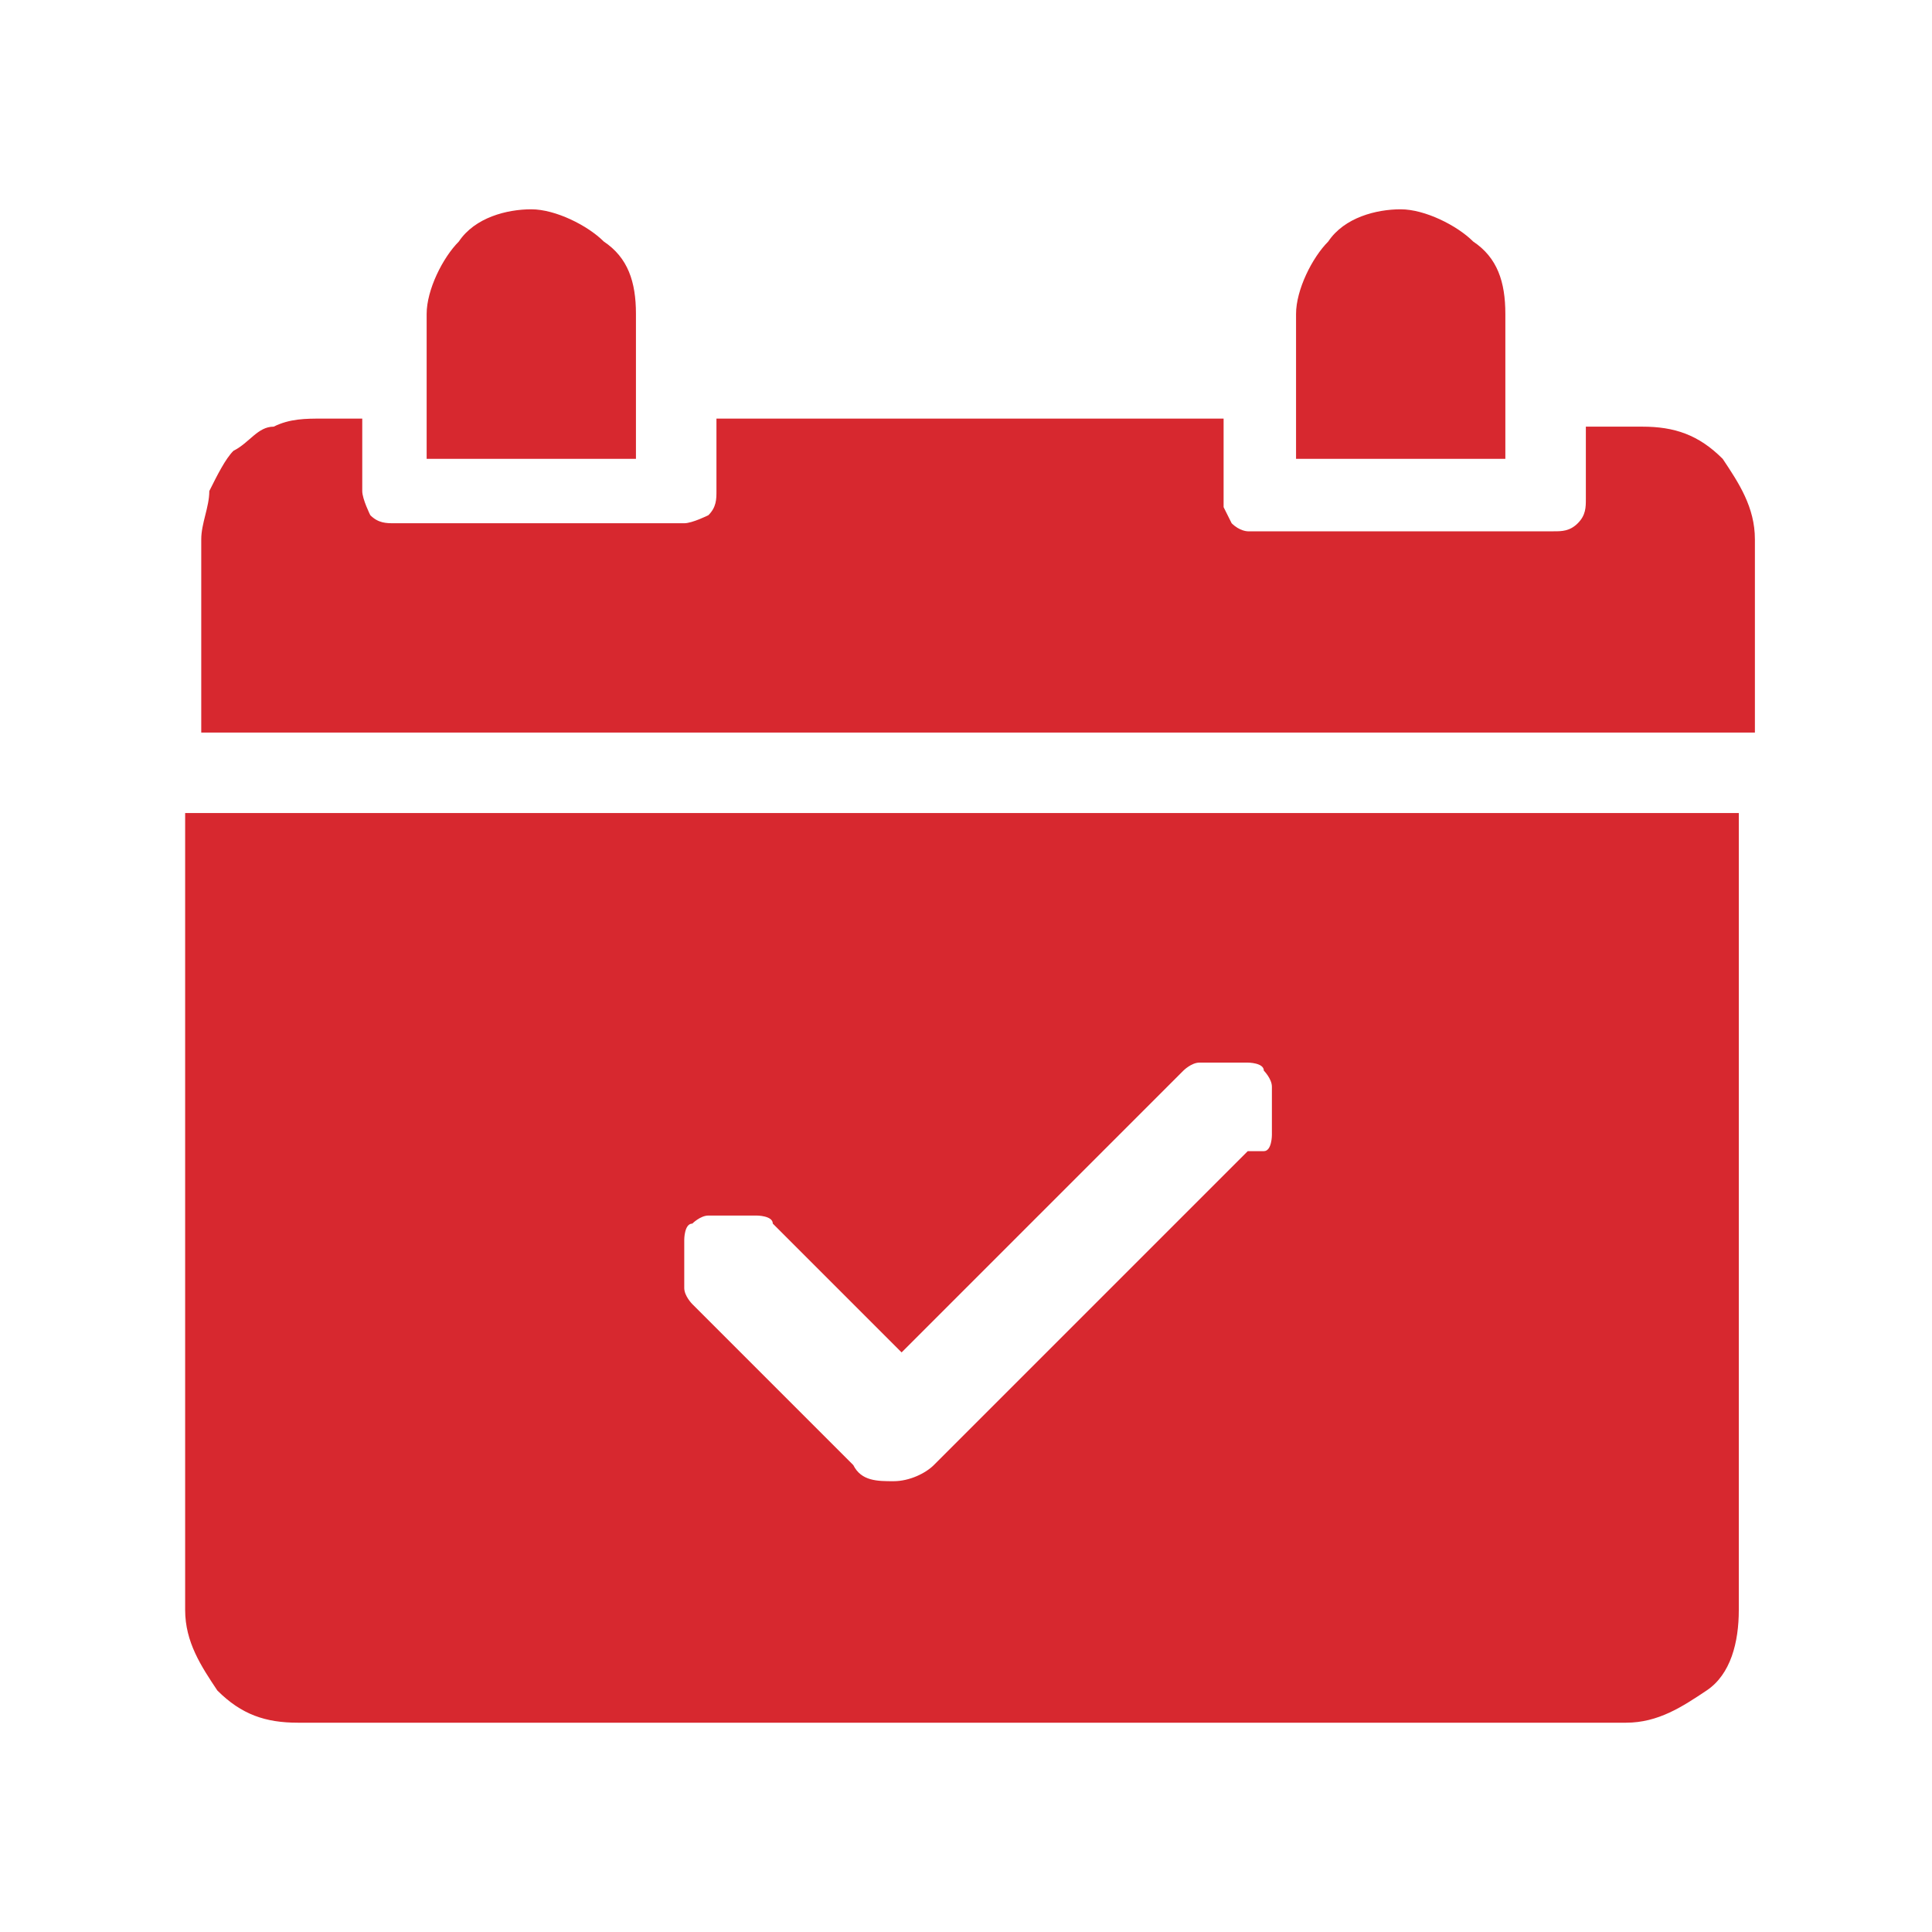
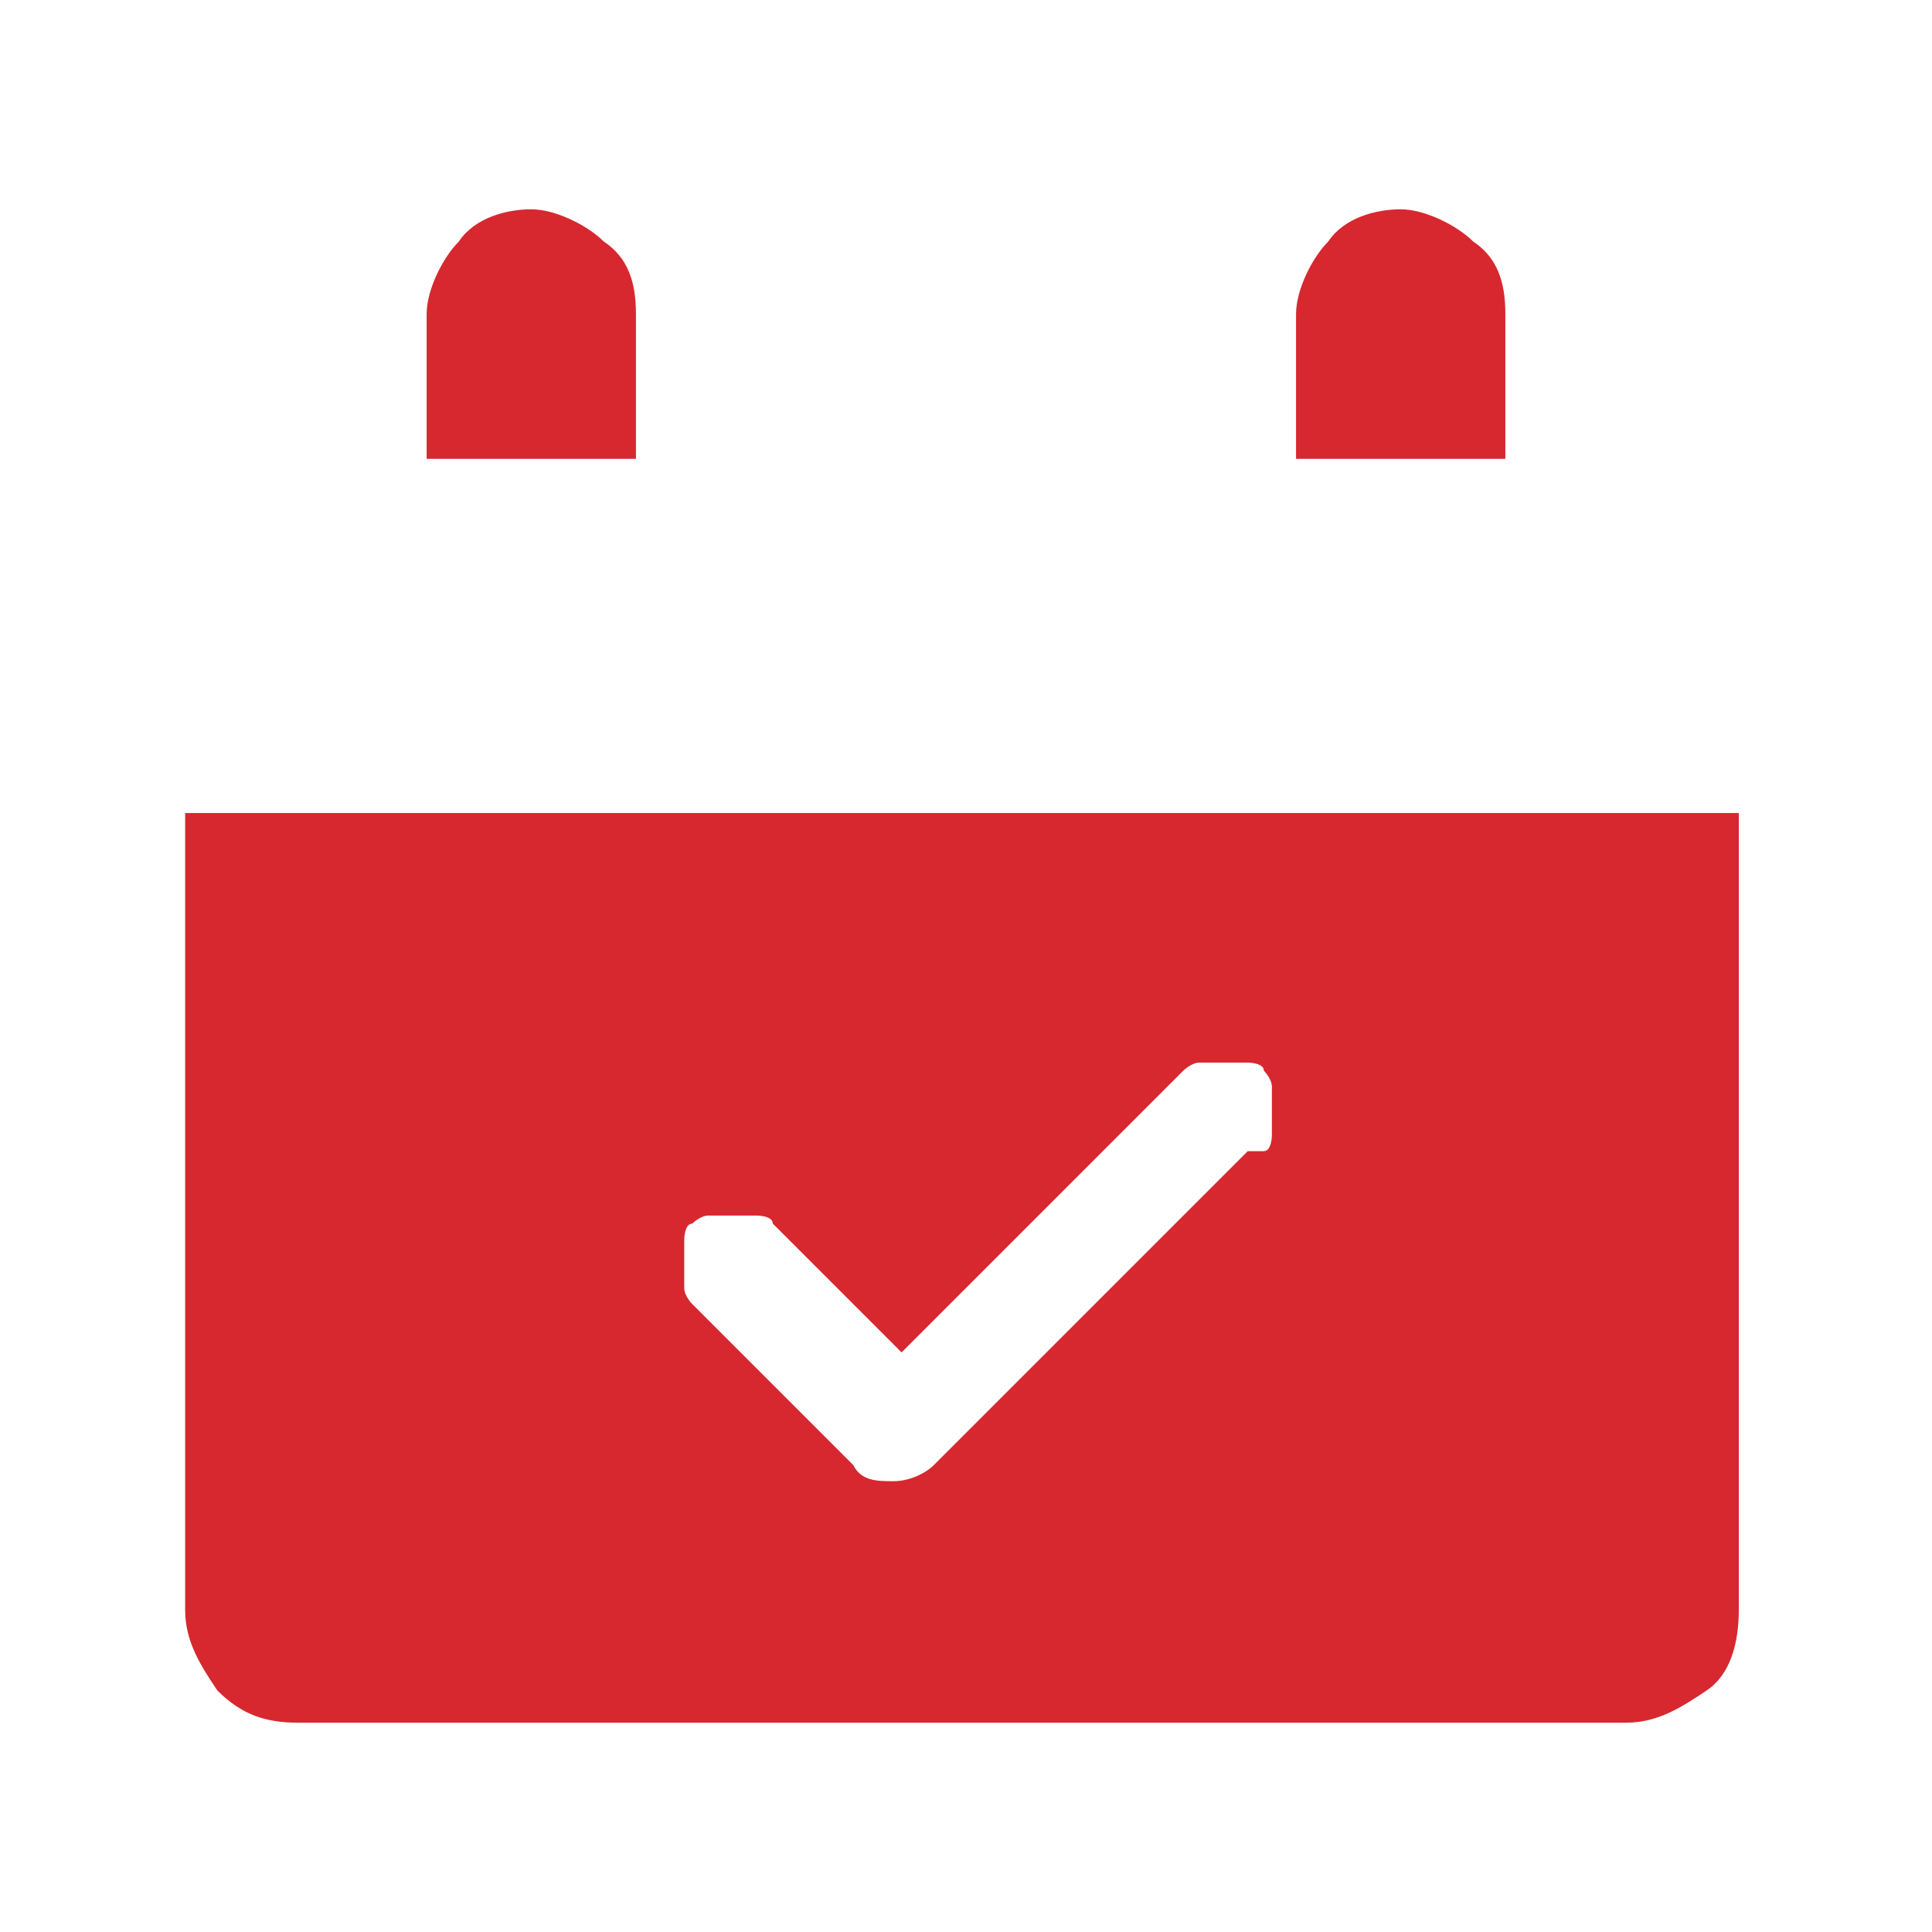
<svg xmlns="http://www.w3.org/2000/svg" id="Layer_1" version="1.1" viewBox="0 0 24 24">
  <defs>
    <style>
      .st0 {
        fill: #d7282f;
      }
    </style>
  </defs>
-   <path class="st0" d="M20.2,5.3h-.5v.9c0,.1,0,.2-.1.3s-.2.1-.3.1h-3.6c0,0-.1,0-.2,0,0,0-.1,0-.2-.1,0,0,0,0-.1-.2,0,0,0-.1,0-.2v-.9h-6.3v.9c0,.1,0,.2-.1.3,0,0-.2.1-.3.1h-3.6c-.1,0-.2,0-.3-.1,0,0-.1-.2-.1-.3v-.9h-.5c-.2,0-.4,0-.6.1-.2,0-.3.2-.5.3-.1.1-.2.3-.3.5,0,.2-.1.4-.1.6v2.4h19.3v-2.4c0-.4-.2-.7-.4-1-.3-.3-.6-.4-1-.4Z" />
  <path class="st0" d="M18.7,3.9c0-.4-.1-.7-.4-.9-.2-.2-.6-.4-.9-.4s-.7.1-.9.4c-.2.2-.4.6-.4.9v1.8h2.6v-1.8Z" />
  <path class="st0" d="M7.9,3.9c0-.4-.1-.7-.4-.9-.2-.2-.6-.4-.9-.4s-.7.1-.9.4c-.2.2-.4.6-.4.9v1.8h2.6v-1.8Z" />
  <path class="st0" d="M2.3,10.1v9.9c0,.4.2.7.4,1,.3.3.6.4,1,.4h16.5c.4,0,.7-.2,1-.4s.4-.6.4-1v-9.9H2.3ZM15.5,14.3l-3.9,3.9c-.1.1-.3.2-.5.2s-.4,0-.5-.2l-2-2c0,0-.1-.1-.1-.2,0,0,0-.2,0-.3s0-.2,0-.3c0,0,0-.2.1-.2,0,0,.1-.1.2-.1,0,0,.2,0,.3,0s.2,0,.3,0c0,0,.2,0,.2.1l1.6,1.6,3.5-3.5c0,0,.1-.1.2-.1,0,0,.2,0,.3,0s.2,0,.3,0c0,0,.2,0,.2.1,0,0,.1.1.1.2,0,0,0,.2,0,.3s0,.2,0,.3c0,0,0,.2-.1.2h0Z" />
</svg>